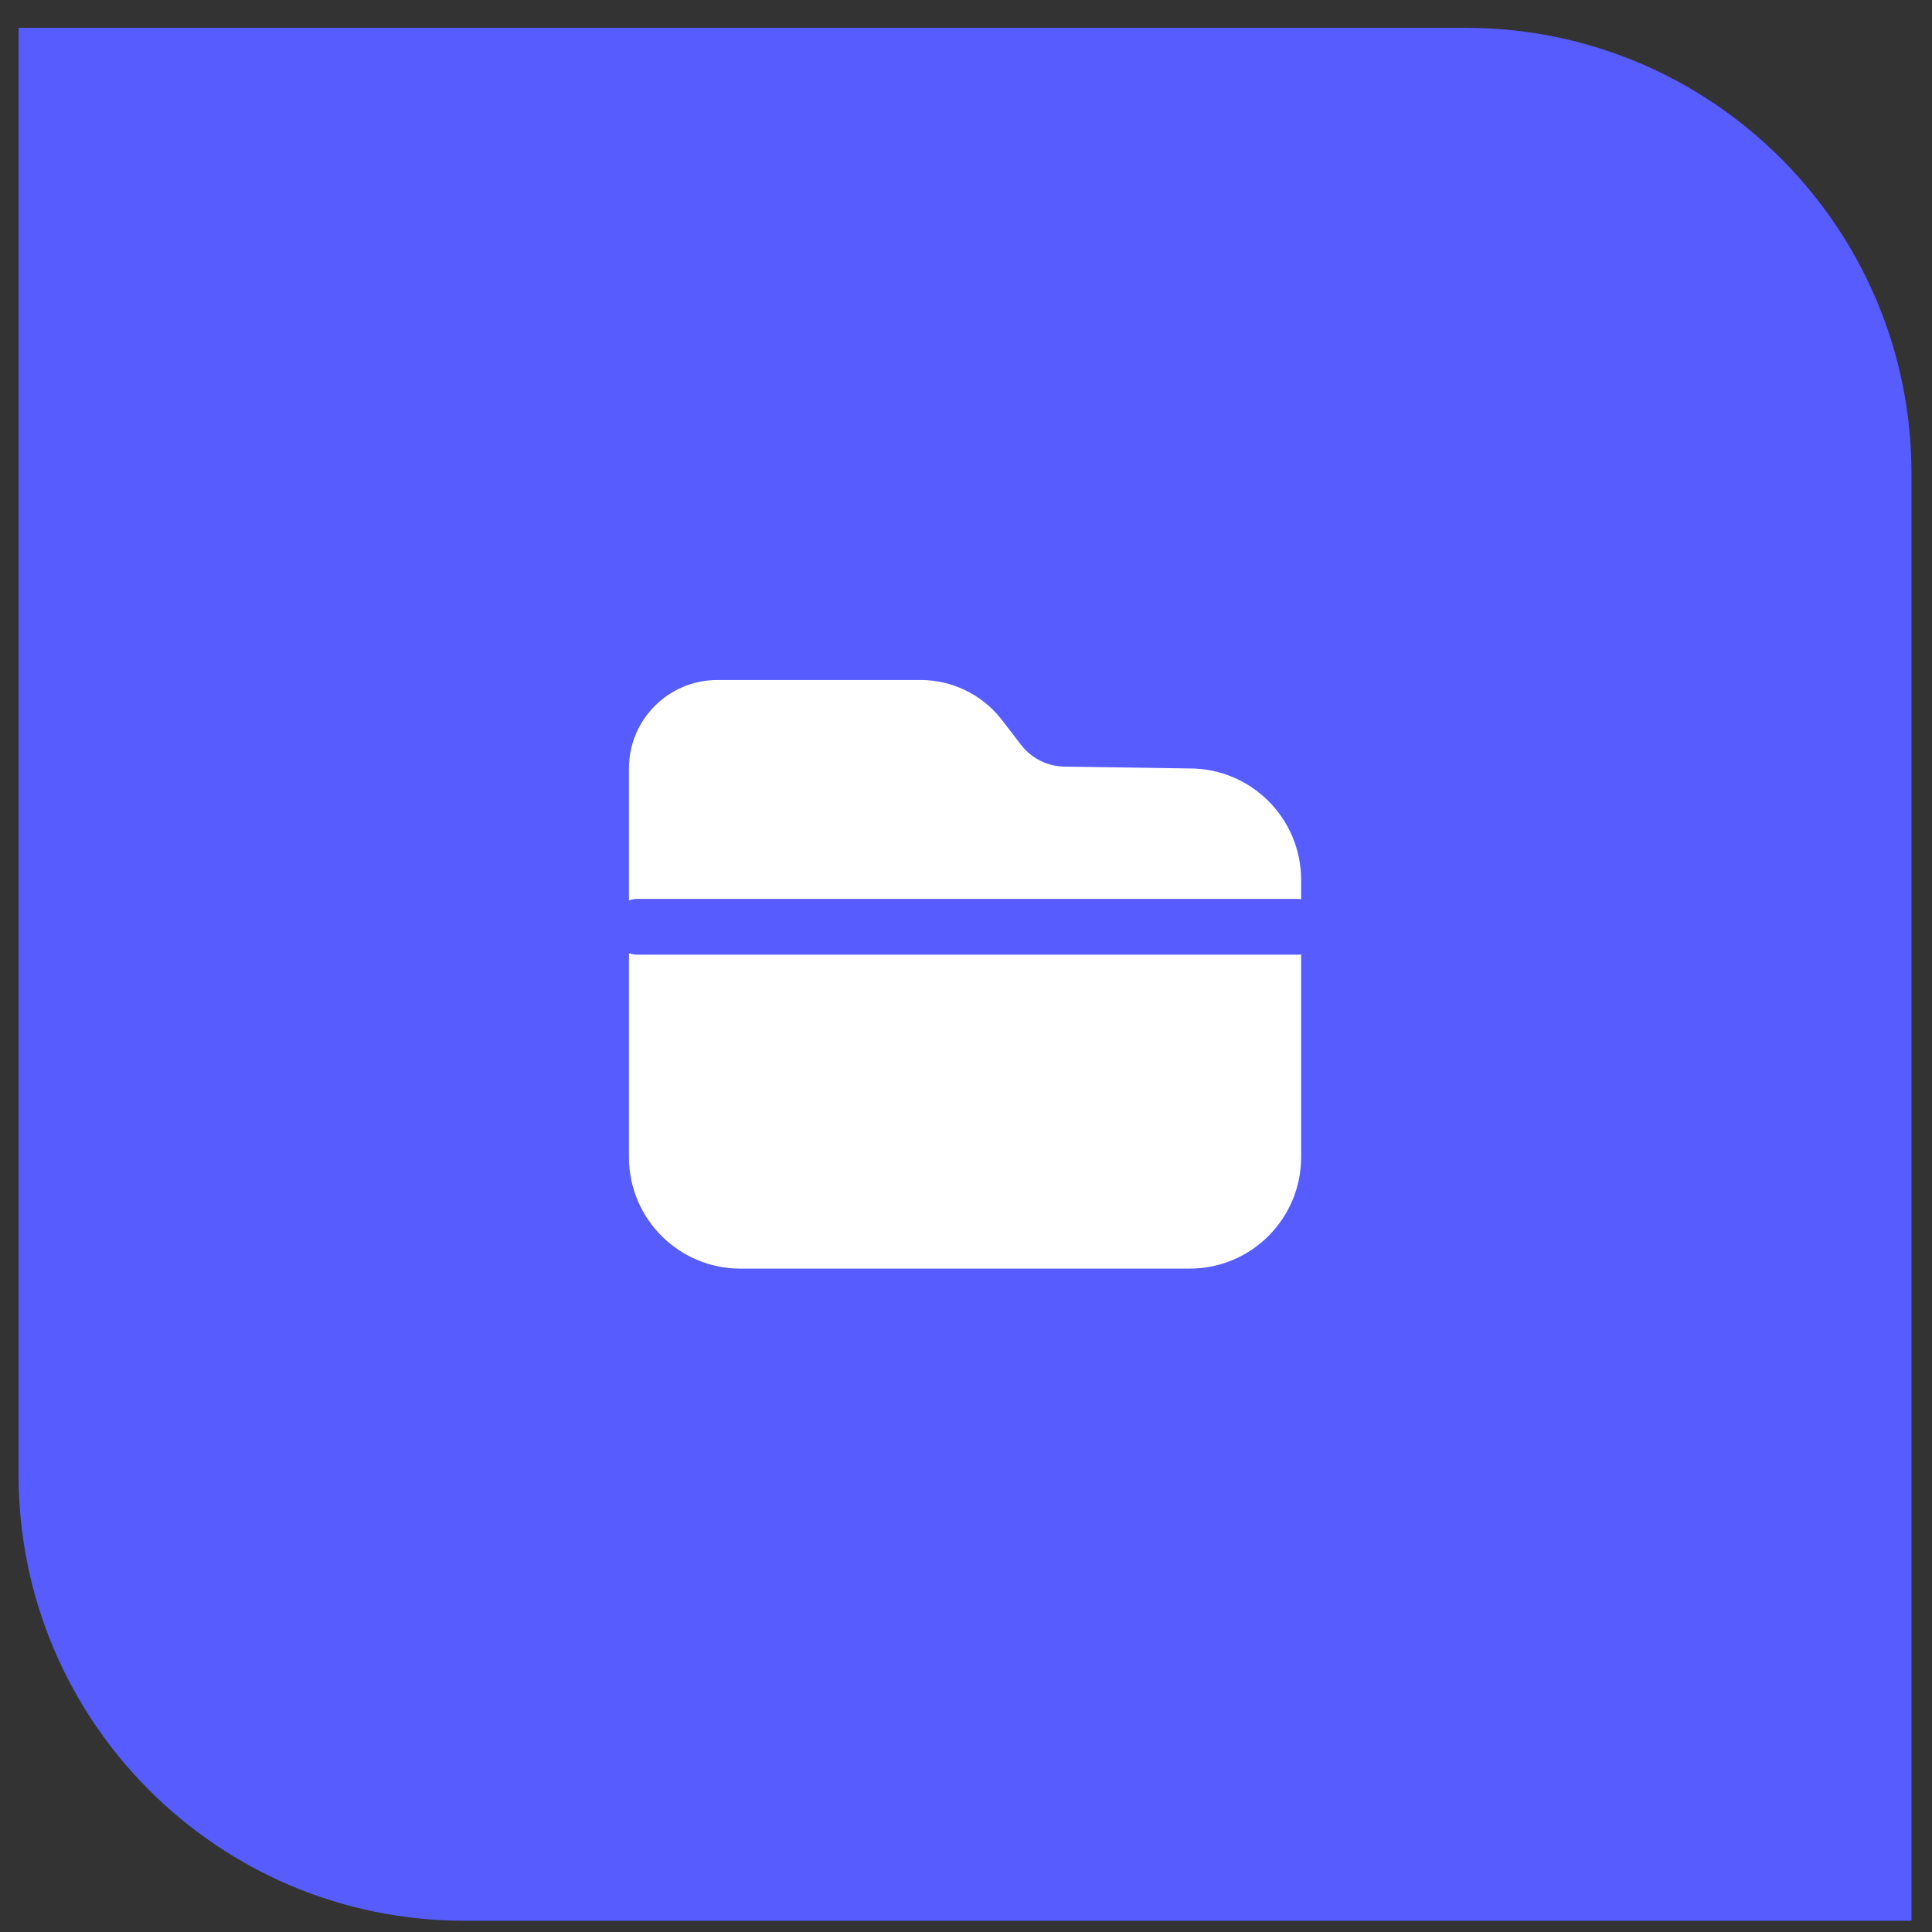
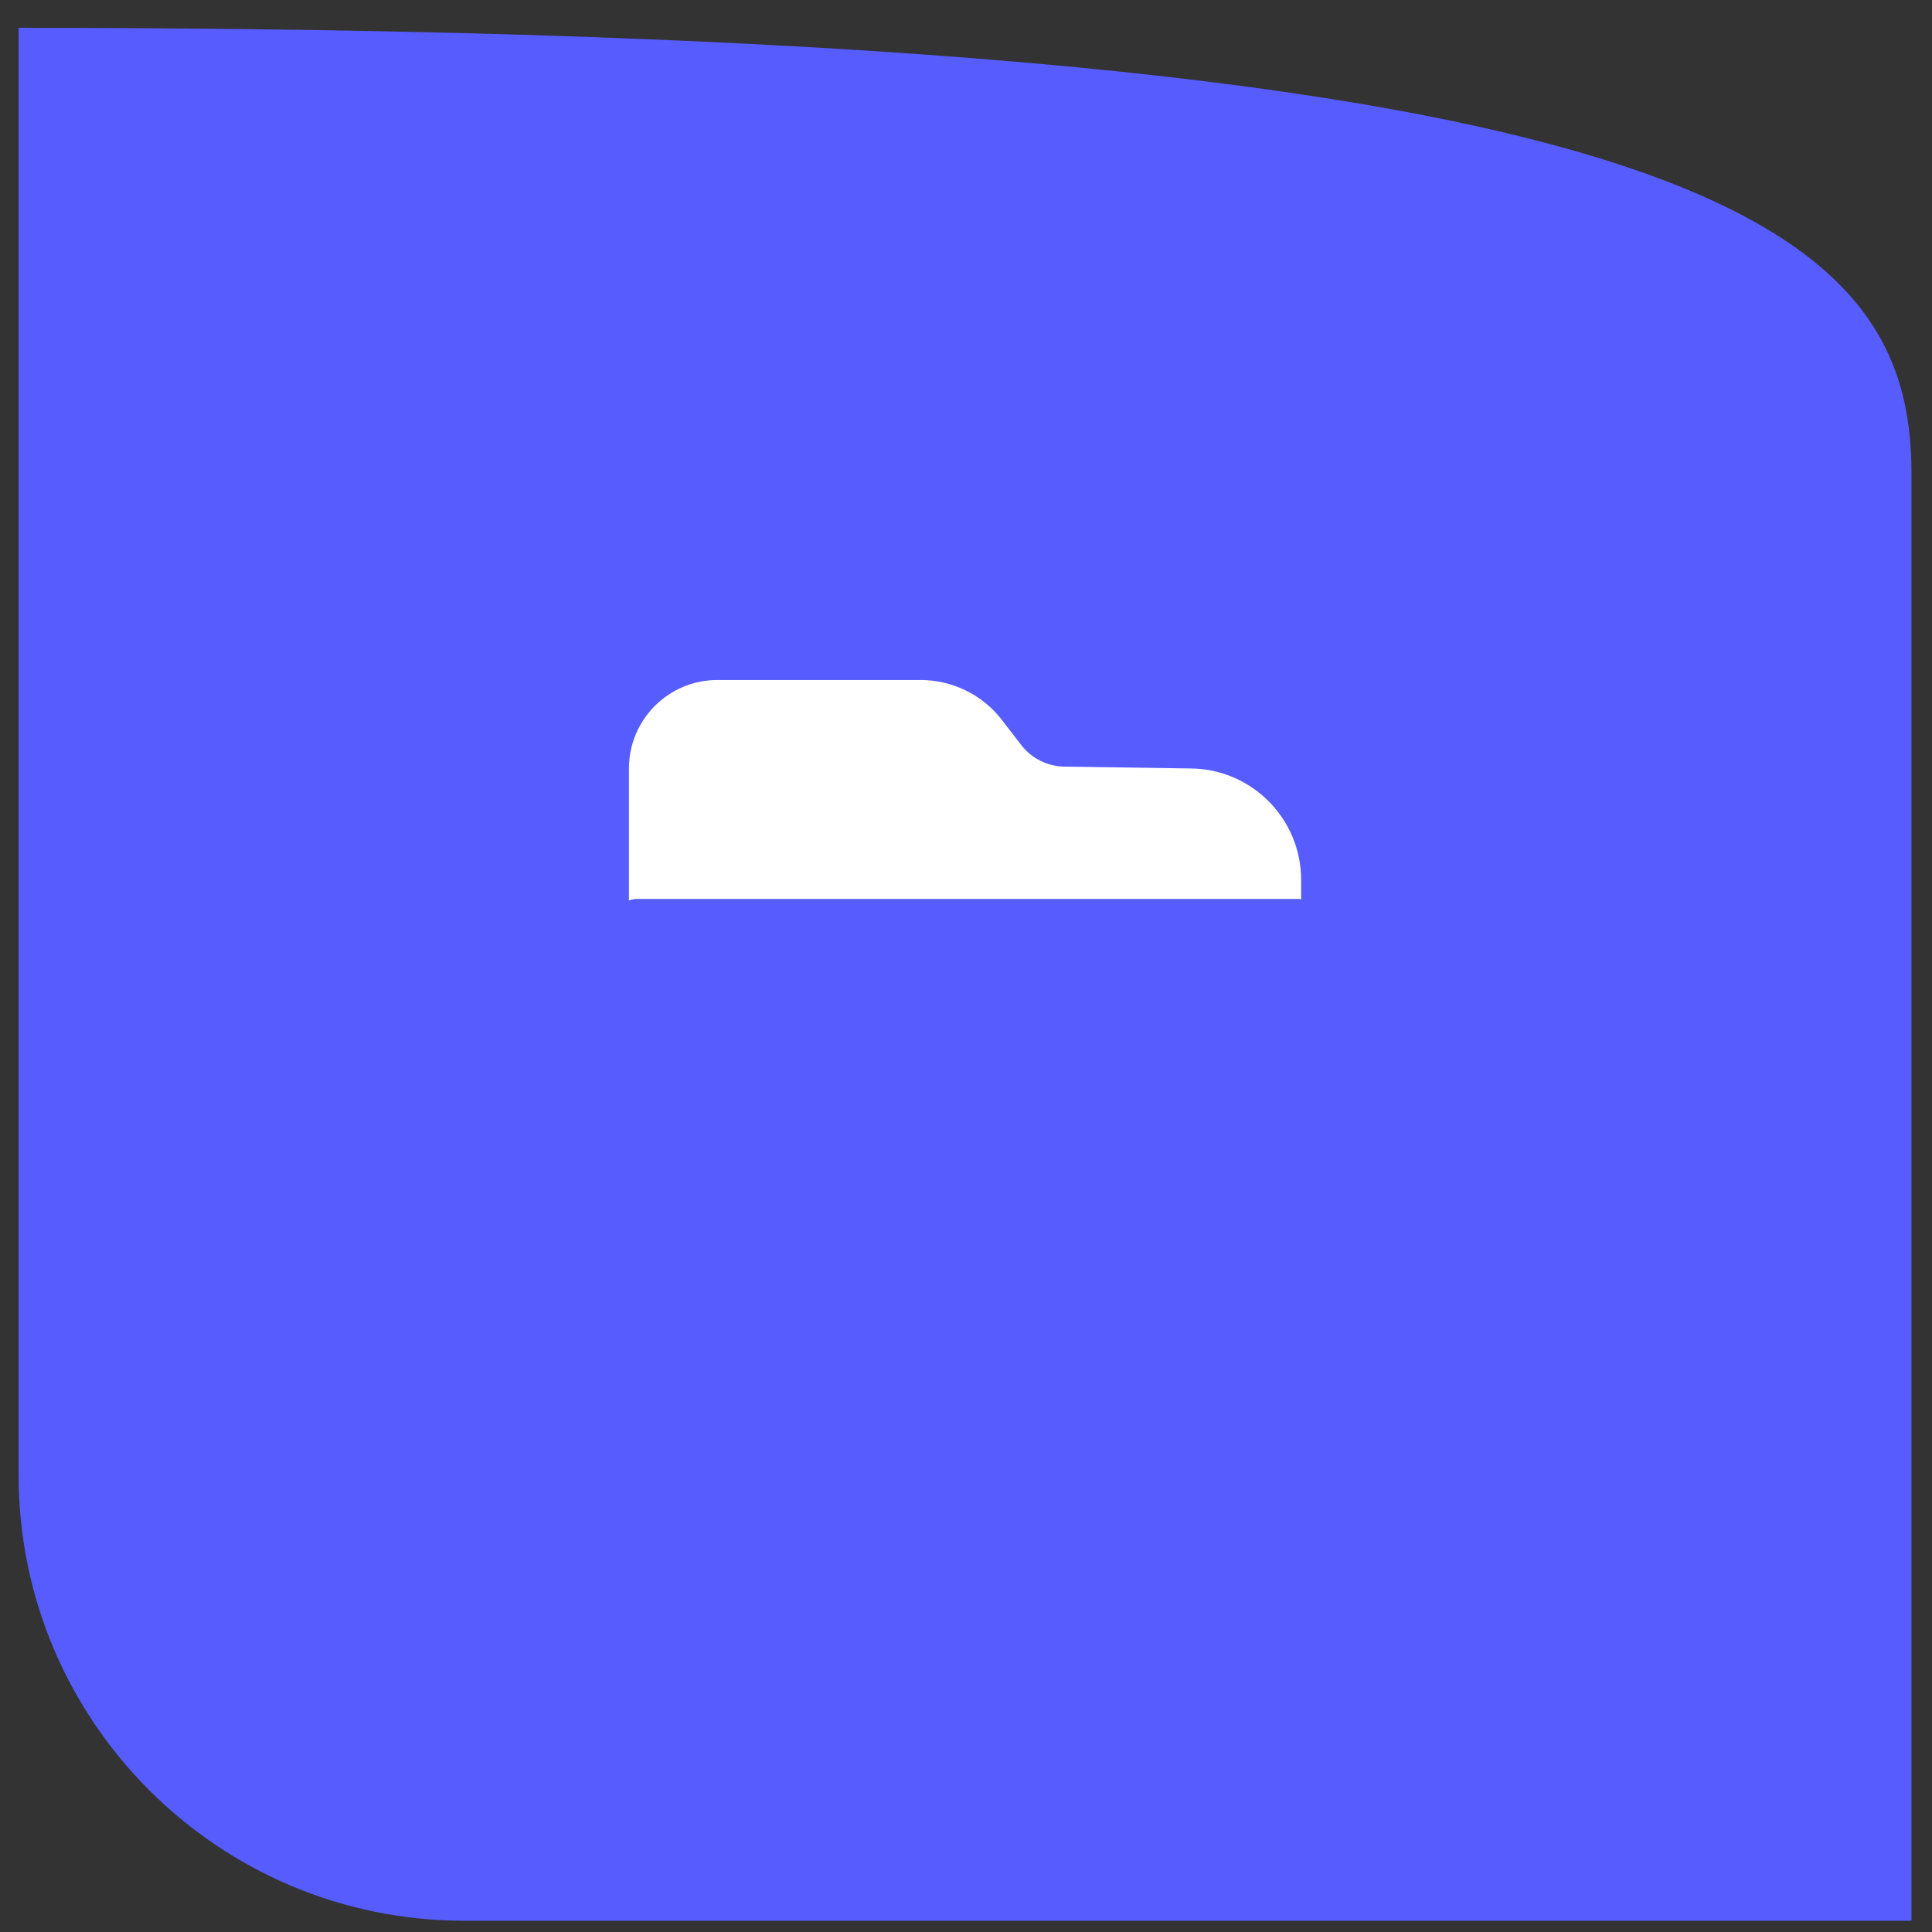
<svg xmlns="http://www.w3.org/2000/svg" width="52" height="52" viewBox="0 0 52 52" fill="none">
  <rect x="0" y="0" width="52" height="52" fill="#333333" stroke="none" />
-   <path d="M0.5 0.749H39.448C46.075 0.749 51.448 6.122 51.448 12.749V51.697H12.5C5.873 51.697 0.5 46.324 0.5 39.697V0.749Z" fill="#575CFF" />
+   <path d="M0.5 0.749C46.075 0.749 51.448 6.122 51.448 12.749V51.697H12.5C5.873 51.697 0.5 46.324 0.5 39.697V0.749Z" fill="#575CFF" />
  <g clip-path="url(#clip0_10104_16959)">
    <path d="M17.125 24.195H34.967C34.985 24.195 35.001 24.204 35.02 24.205V23.683C35.02 22.026 33.676 20.683 32.02 20.683L28.651 20.634C28.194 20.628 27.765 20.413 27.485 20.051L26.928 19.328C26.402 18.679 25.612 18.302 24.777 18.302H19.309C17.994 18.302 16.928 19.368 16.928 20.683V24.234C16.992 24.216 17.055 24.195 17.125 24.195Z" fill="white" />
-     <path d="M34.967 25.695H17.125C17.055 25.695 16.992 25.673 16.928 25.655V31.145C16.928 32.801 18.271 34.145 19.928 34.145H32.02C33.676 34.145 35.02 32.801 35.02 31.145V25.684C35.001 25.685 34.985 25.695 34.967 25.695Z" fill="white" />
  </g>
  <defs>
    <clipPath id="clip0_10104_16959">
      <rect width="24" height="24" fill="white" transform="translate(13.974 14.223)" />
    </clipPath>
  </defs>
</svg>